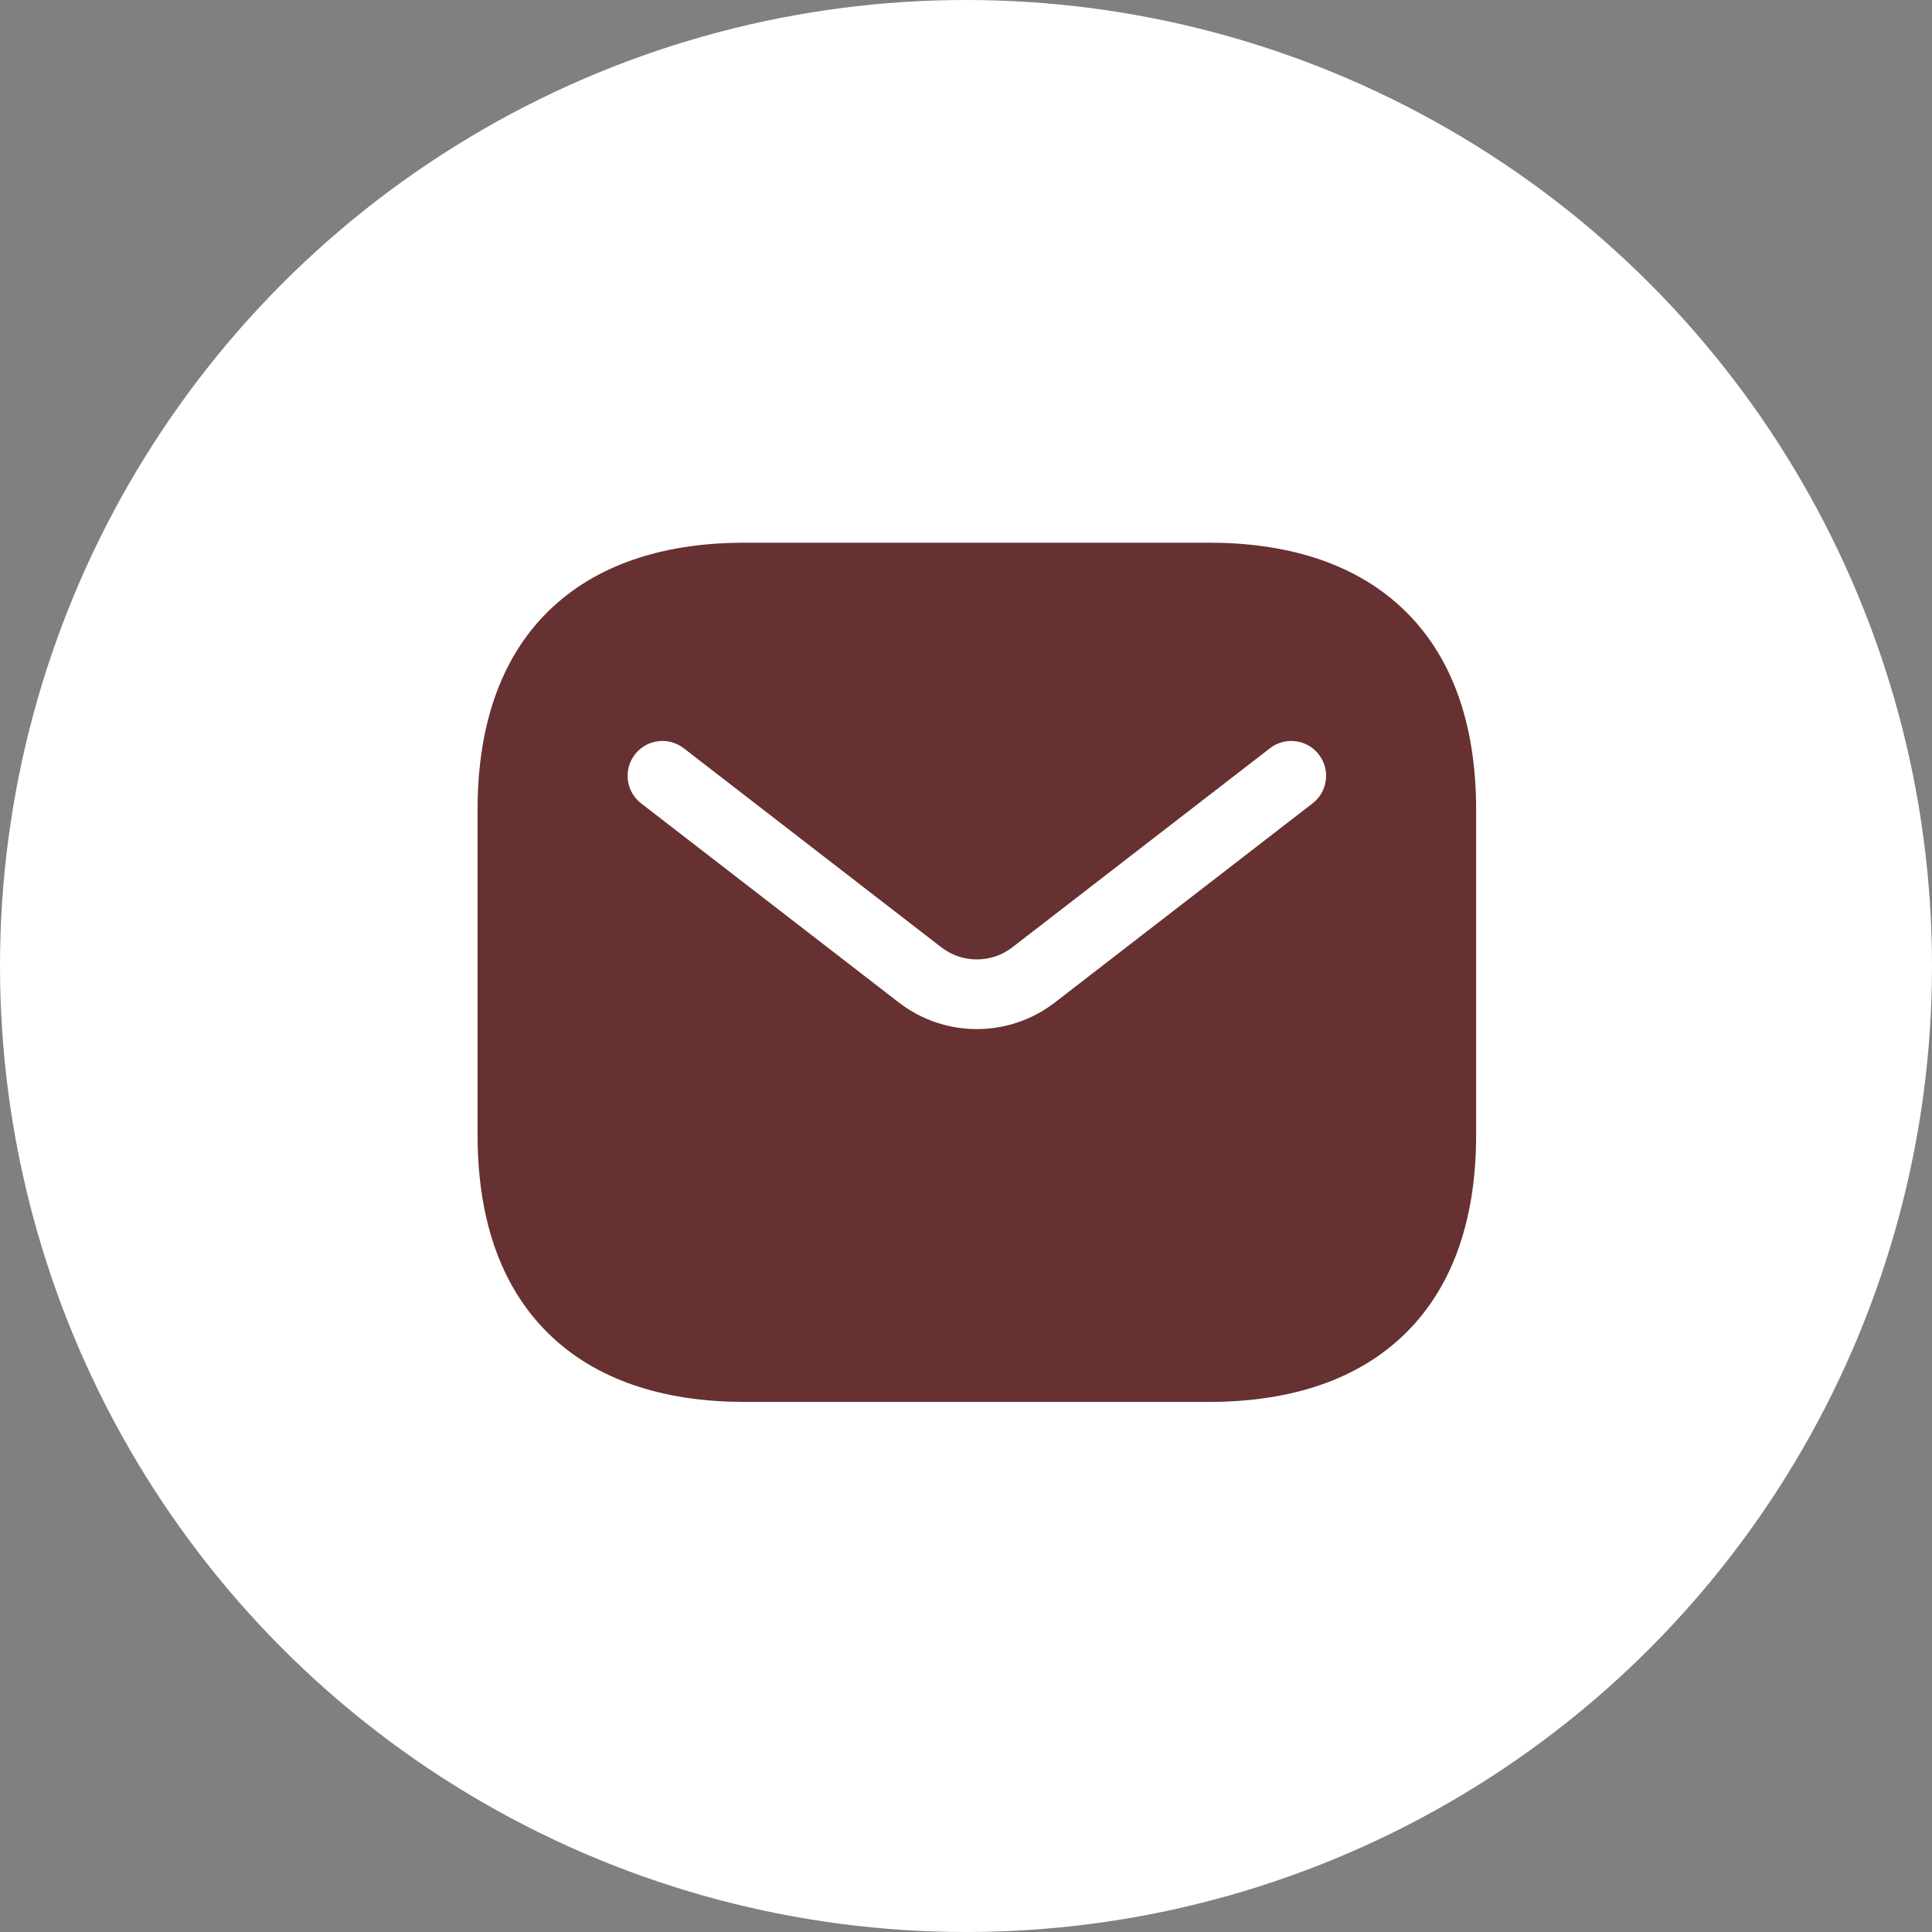
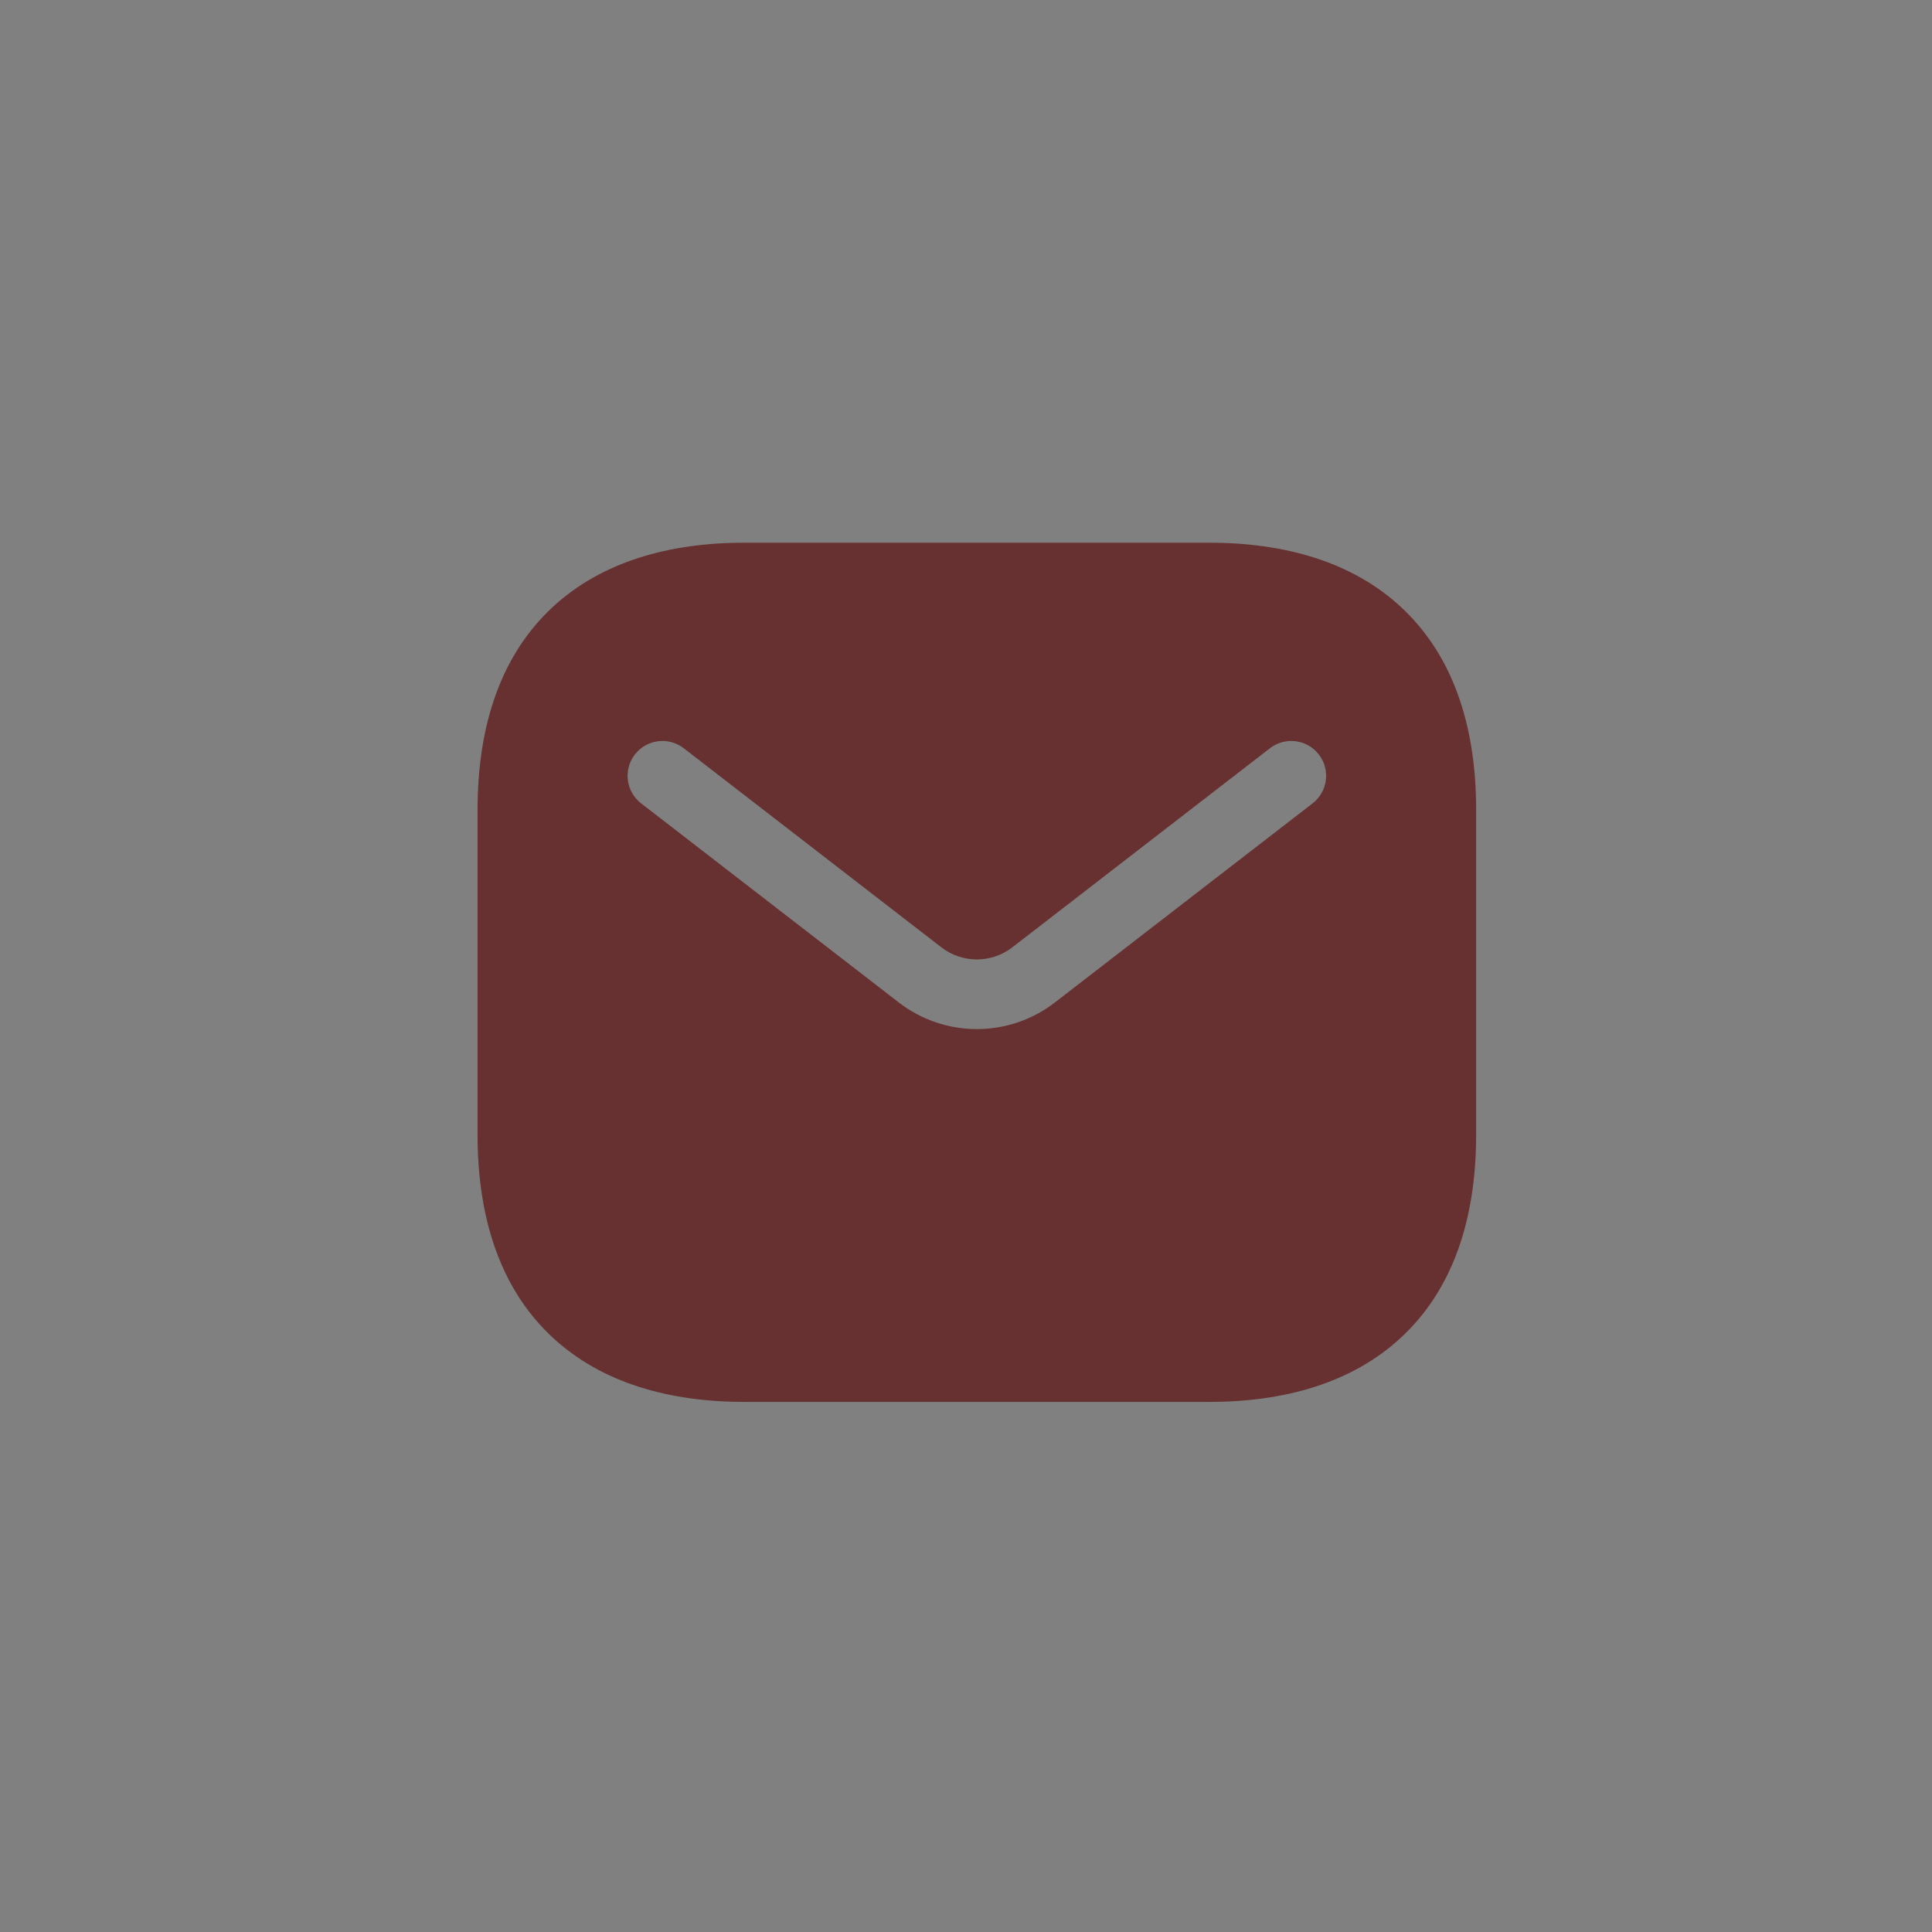
<svg xmlns="http://www.w3.org/2000/svg" width="89" height="89" viewBox="0 0 89 89" fill="none">
  <rect x="0" y="0" width="89" height="89" fill="#808080" stroke="none" />
-   <circle cx="44.5" cy="44.5" r="44.5" fill="white" />
  <path fill-rule="evenodd" clip-rule="evenodd" d="M34.302 25C30.847 25 27.723 25.864 25.455 27.97C23.165 30.095 22 33.252 22 37.302V52.279C22 56.329 23.165 59.486 25.455 61.612C27.723 63.718 30.847 64.581 34.302 64.581H55.698C59.153 64.581 62.278 63.718 64.545 61.612C66.835 59.486 68 56.329 68 52.279V37.302C68 33.252 66.835 30.095 64.545 27.97C62.278 25.864 59.153 25 55.698 25H34.302ZM60.466 37.008C61.167 36.466 61.296 35.458 60.754 34.757C60.212 34.056 59.205 33.926 58.503 34.468L46.635 43.639C45.672 44.383 44.328 44.383 43.364 43.639L31.497 34.468C30.795 33.926 29.788 34.056 29.246 34.757C28.704 35.458 28.833 36.466 29.534 37.008L41.402 46.178C43.521 47.816 46.478 47.816 48.597 46.178L60.466 37.008Z" fill="#663130" />
</svg>